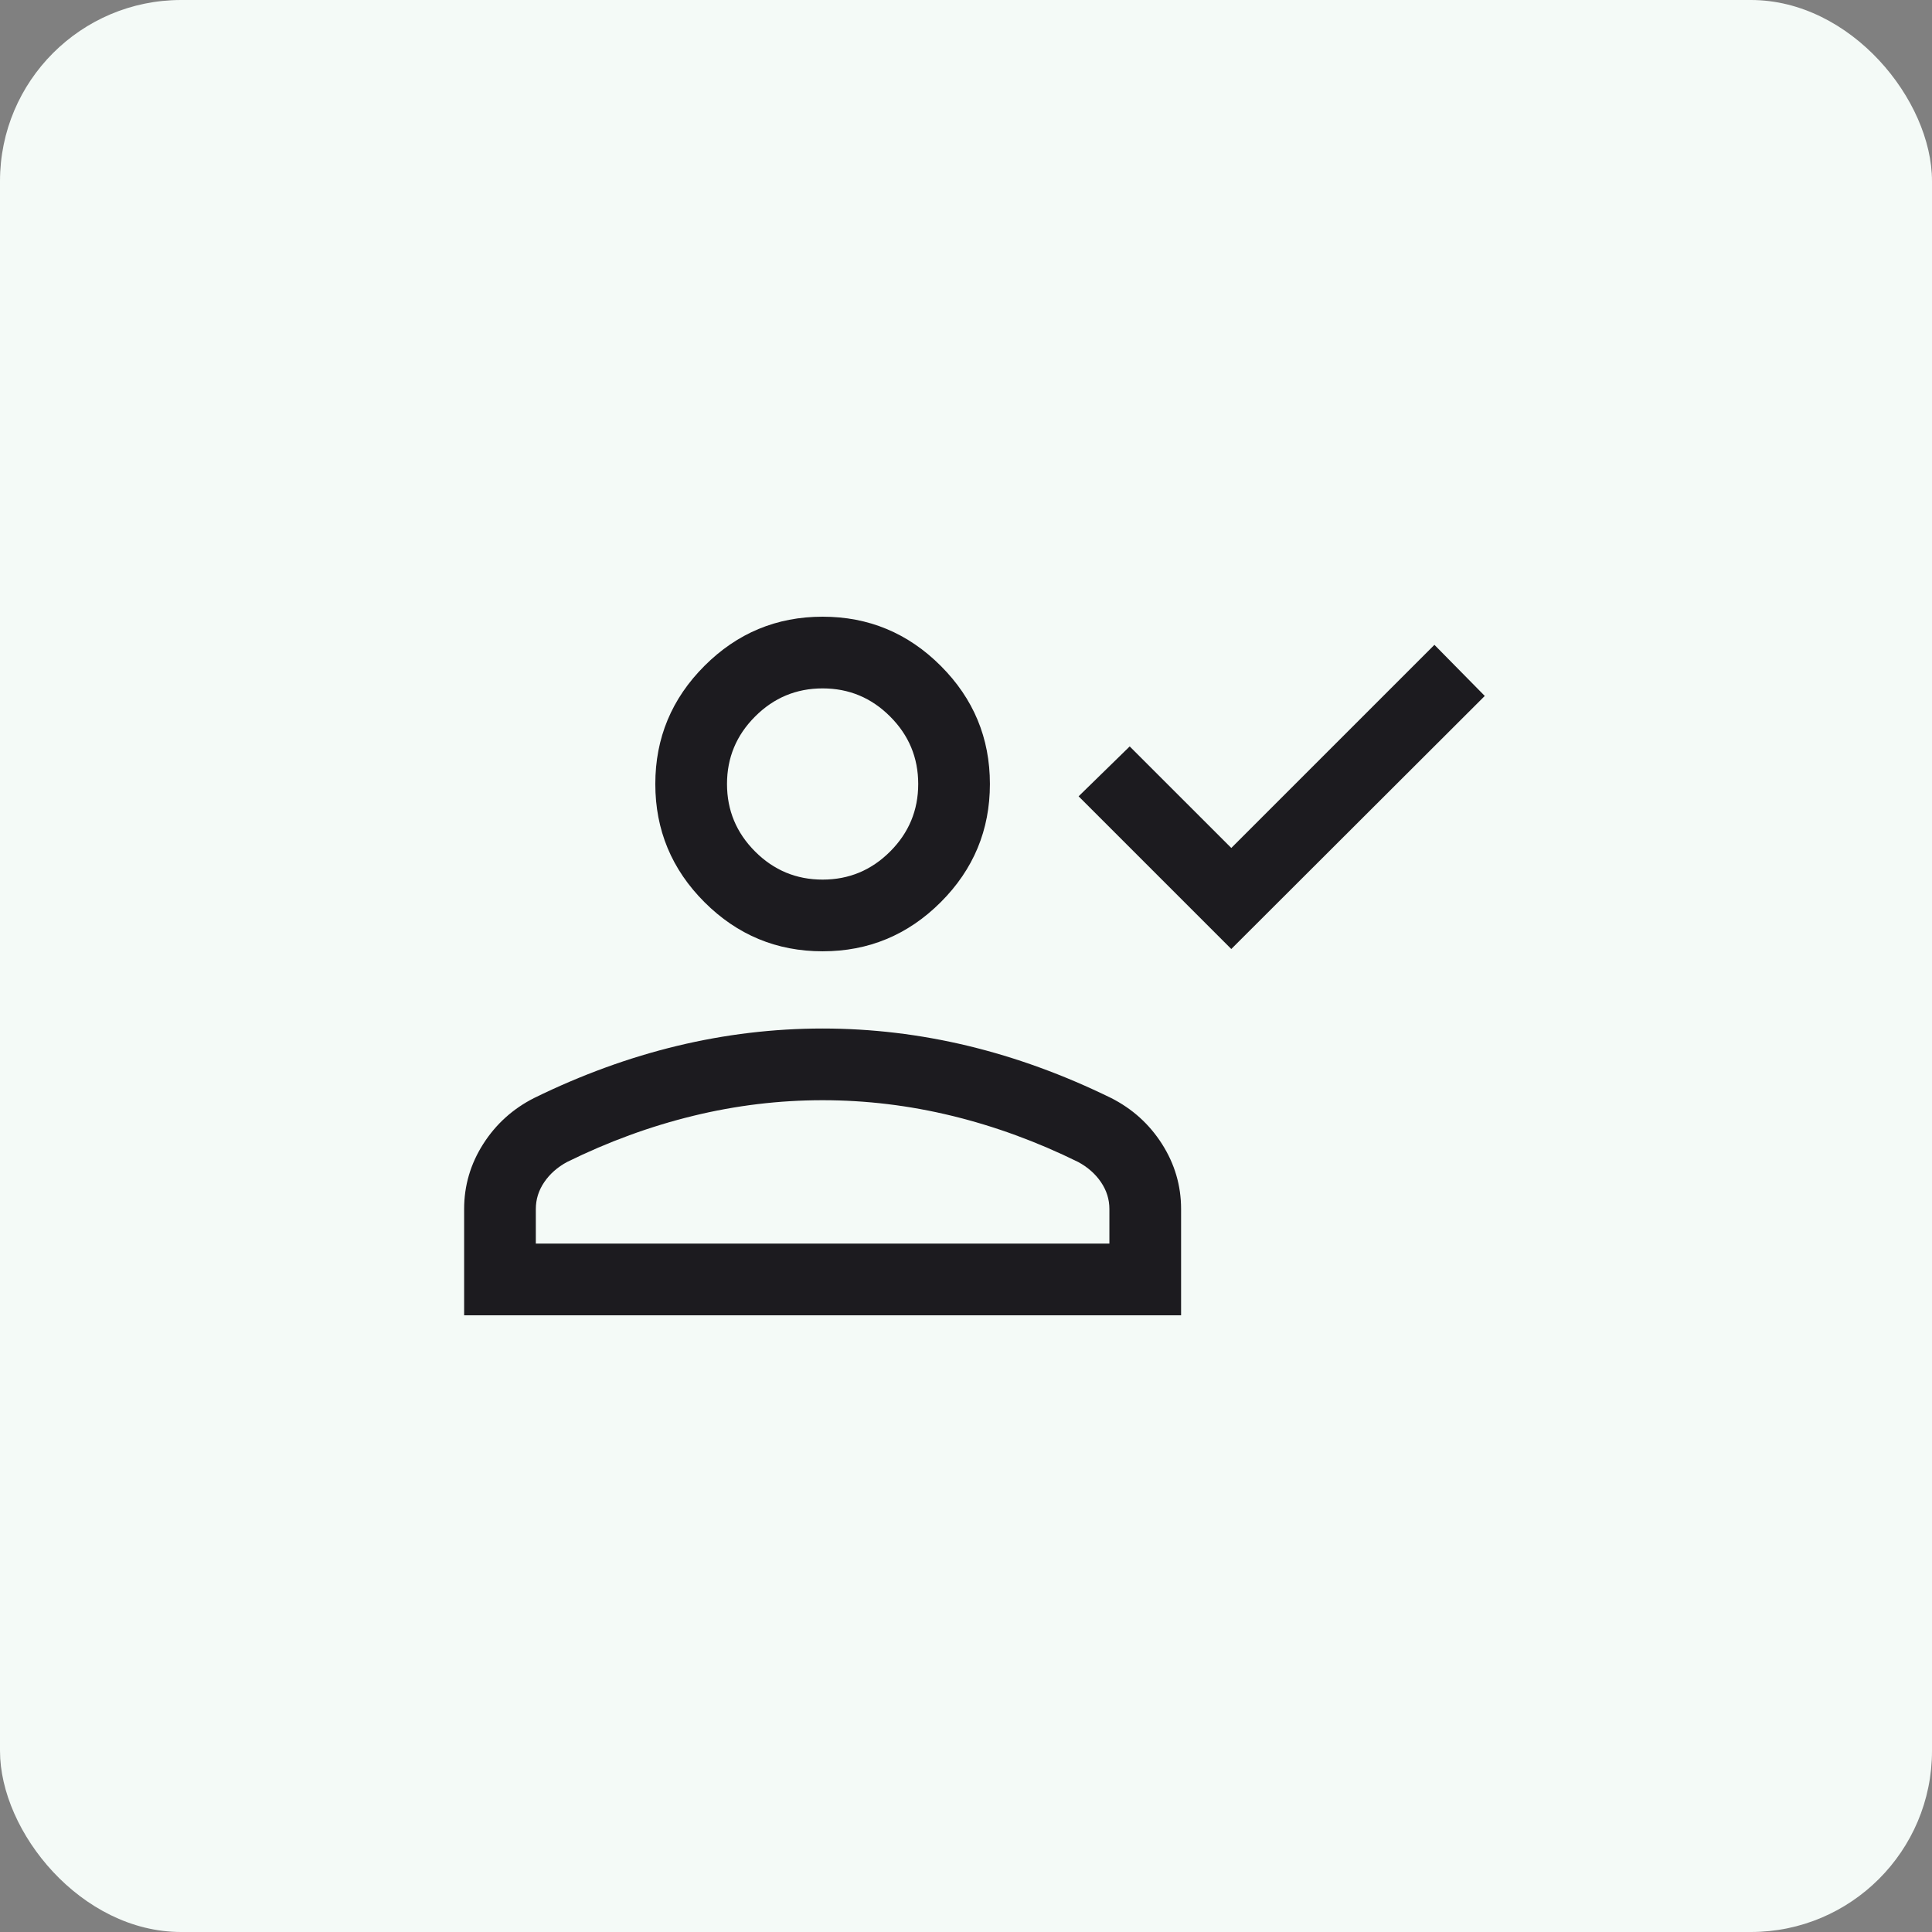
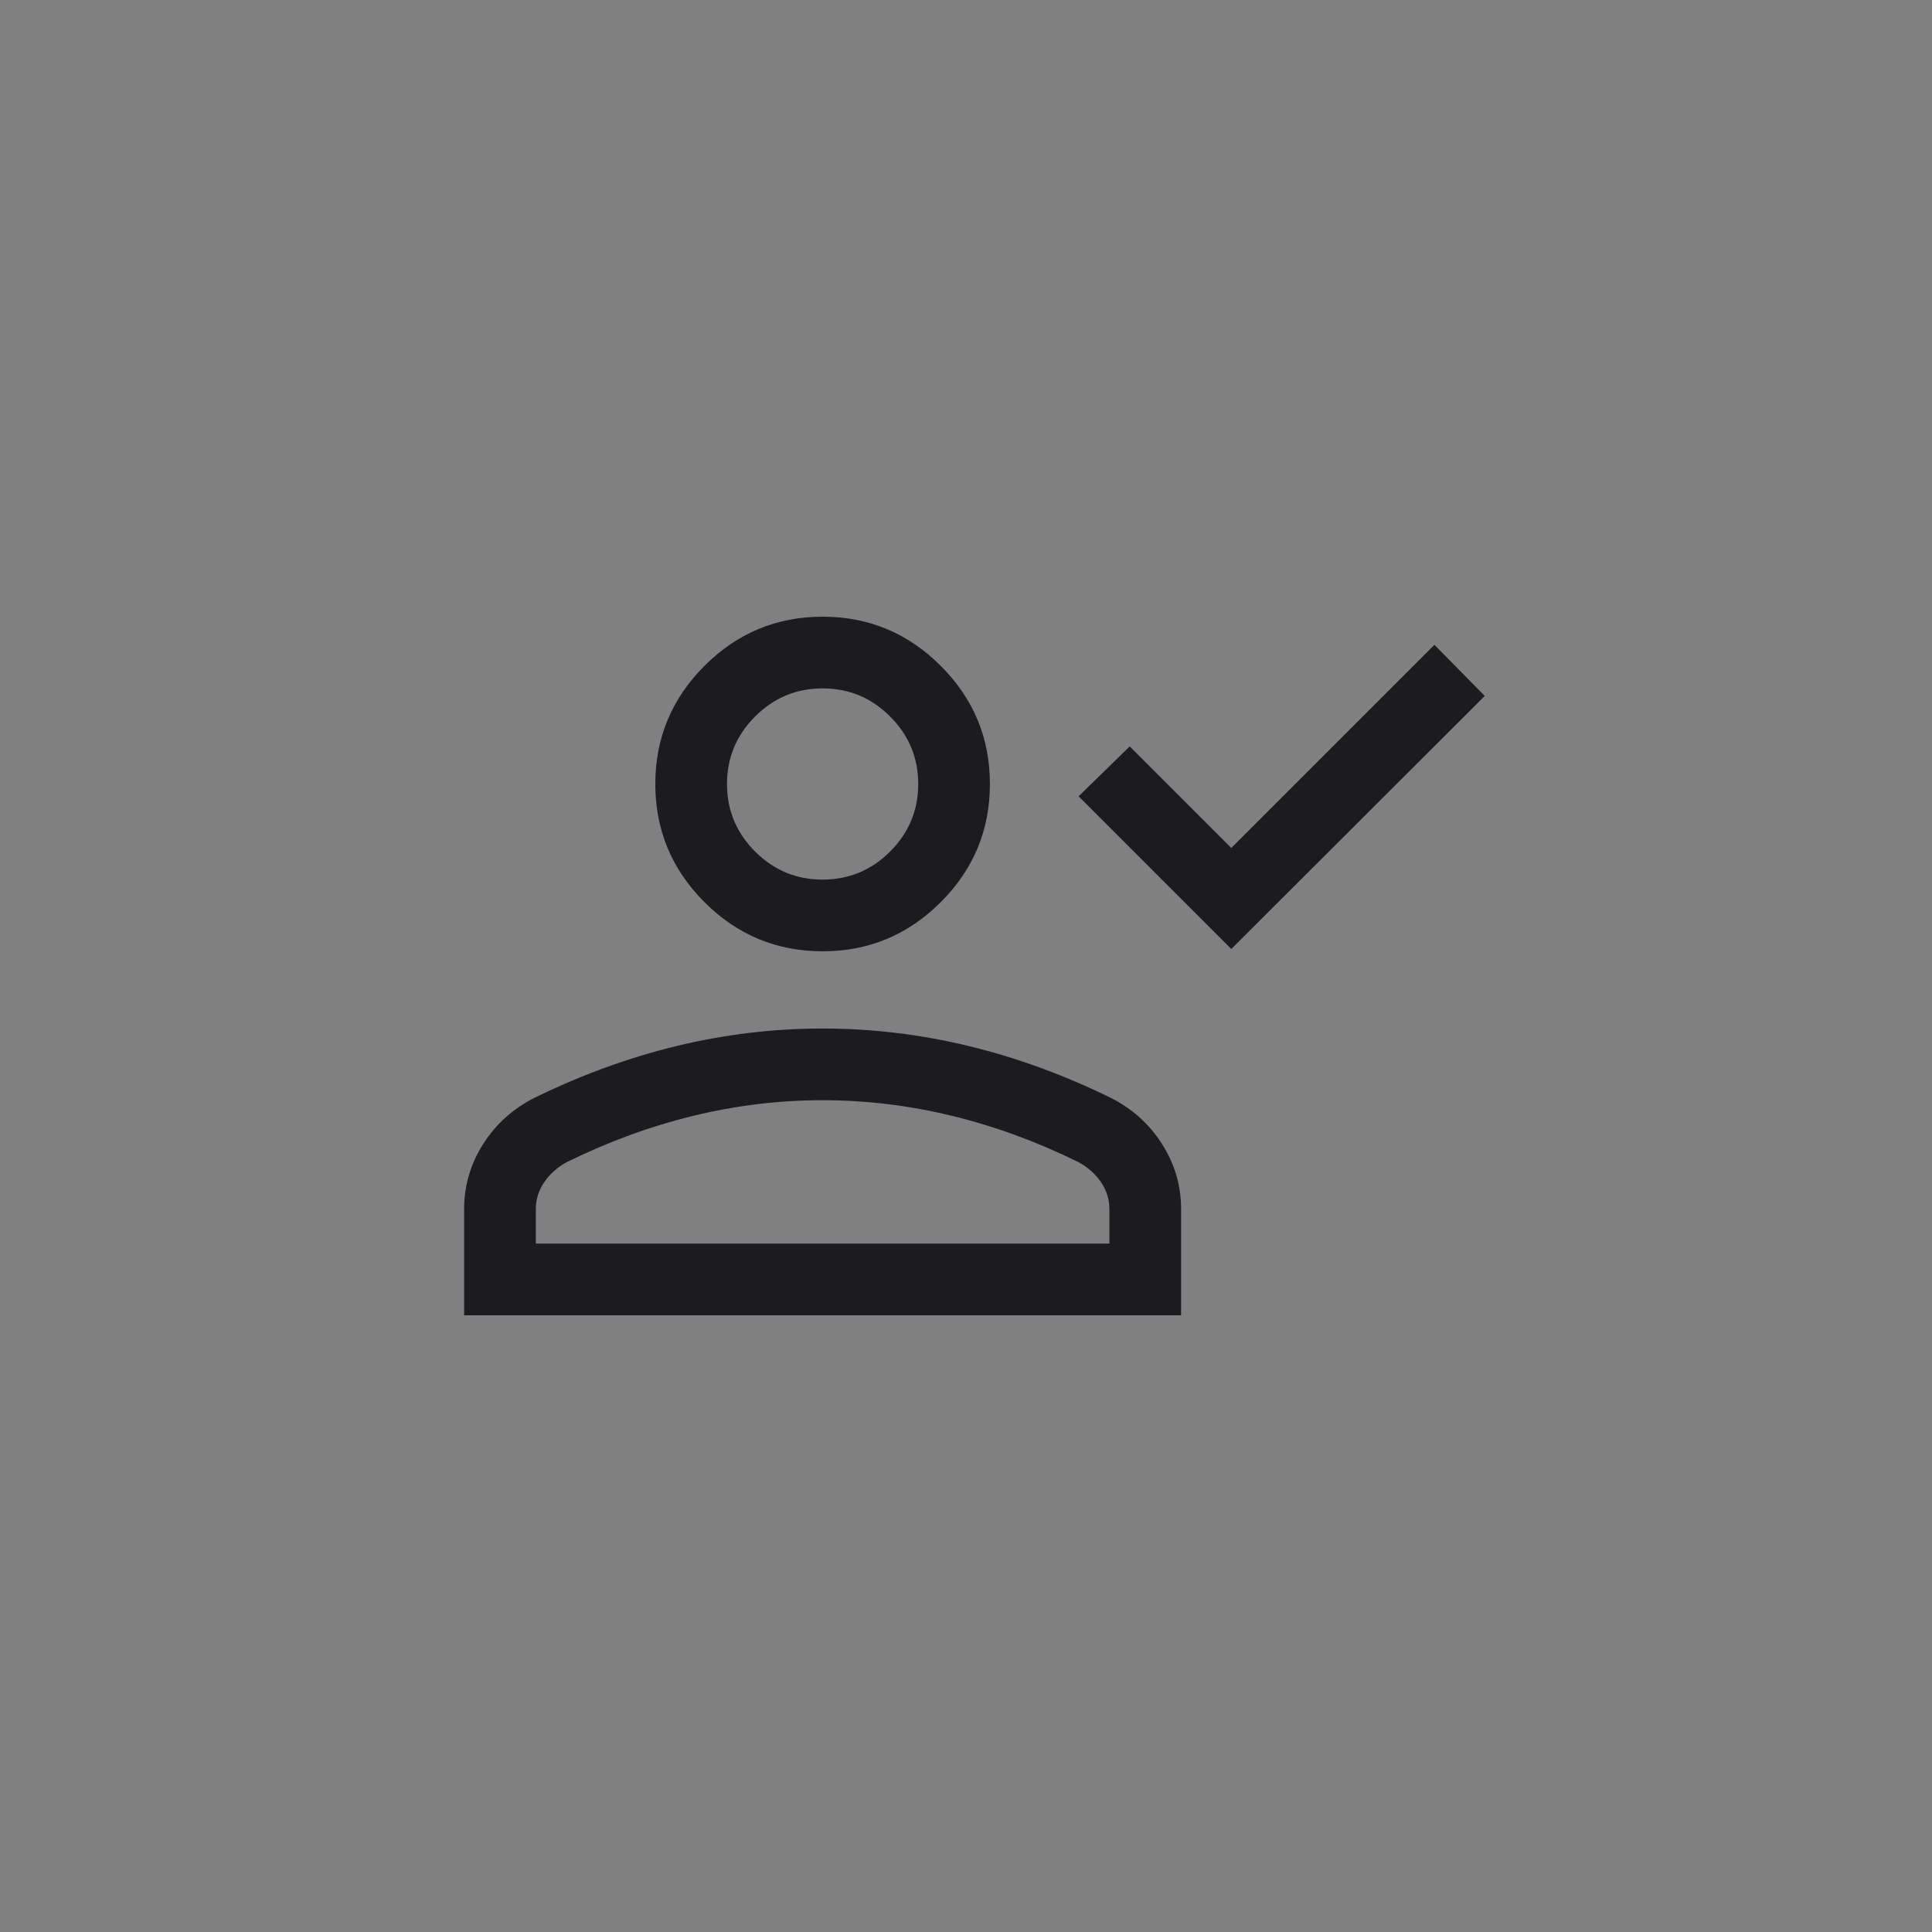
<svg xmlns="http://www.w3.org/2000/svg" width="64" height="64" viewBox="0 0 64 64" fill="none">
  <rect x="0" y="0" width="64" height="64" fill="#808080" stroke="none" />
-   <rect width="64" height="64" rx="6" fill="#F4FAF7" />
  <mask id="mask0_175_3344" style="mask-type:alpha" maskUnits="userSpaceOnUse" x="13" y="13" width="38" height="38">
    <rect x="13" y="13" width="38" height="38" fill="#D9D9D9" />
  </mask>
  <g mask="url(#mask0_175_3344)">
    <path d="M40.788 31.437L35.73 26.379L37.423 24.726L40.788 28.09L47.517 21.361L49.185 23.054L40.788 31.437ZM27.25 31.513C25.726 31.513 24.422 30.97 23.336 29.885C22.251 28.8 21.708 27.495 21.708 25.971C21.708 24.447 22.251 23.143 23.336 22.058C24.422 20.972 25.726 20.429 27.25 20.429C28.774 20.429 30.078 20.972 31.164 22.058C32.249 23.143 32.792 24.447 32.792 25.971C32.792 27.495 32.249 28.8 31.164 29.885C30.078 30.97 28.774 31.513 27.25 31.513ZM15.375 43.571V40.05C15.375 39.275 15.586 38.557 16.007 37.896C16.428 37.236 16.991 36.728 17.695 36.372C19.26 35.605 20.839 35.03 22.431 34.646C24.024 34.263 25.63 34.071 27.25 34.071C28.87 34.071 30.476 34.263 32.069 34.646C33.661 35.03 35.24 35.605 36.805 36.372C37.509 36.728 38.072 37.236 38.493 37.896C38.914 38.557 39.125 39.275 39.125 40.05V43.571H15.375ZM17.75 41.196H36.75V40.05C36.75 39.73 36.657 39.433 36.471 39.16C36.286 38.887 36.033 38.664 35.715 38.492C34.351 37.82 32.96 37.311 31.542 36.965C30.124 36.619 28.694 36.446 27.25 36.446C25.806 36.446 24.376 36.619 22.958 36.965C21.54 37.311 20.149 37.82 18.785 38.492C18.467 38.664 18.214 38.887 18.029 39.16C17.843 39.433 17.75 39.73 17.75 40.05V41.196ZM27.25 29.138C28.121 29.138 28.866 28.828 29.486 28.208C30.107 27.587 30.417 26.842 30.417 25.971C30.417 25.1 30.107 24.355 29.486 23.735C28.866 23.114 28.121 22.804 27.25 22.804C26.379 22.804 25.634 23.114 25.014 23.735C24.393 24.355 24.083 25.1 24.083 25.971C24.083 26.842 24.393 27.587 25.014 28.208C25.634 28.828 26.379 29.138 27.25 29.138Z" fill="#1C1B1F" />
  </g>
</svg>